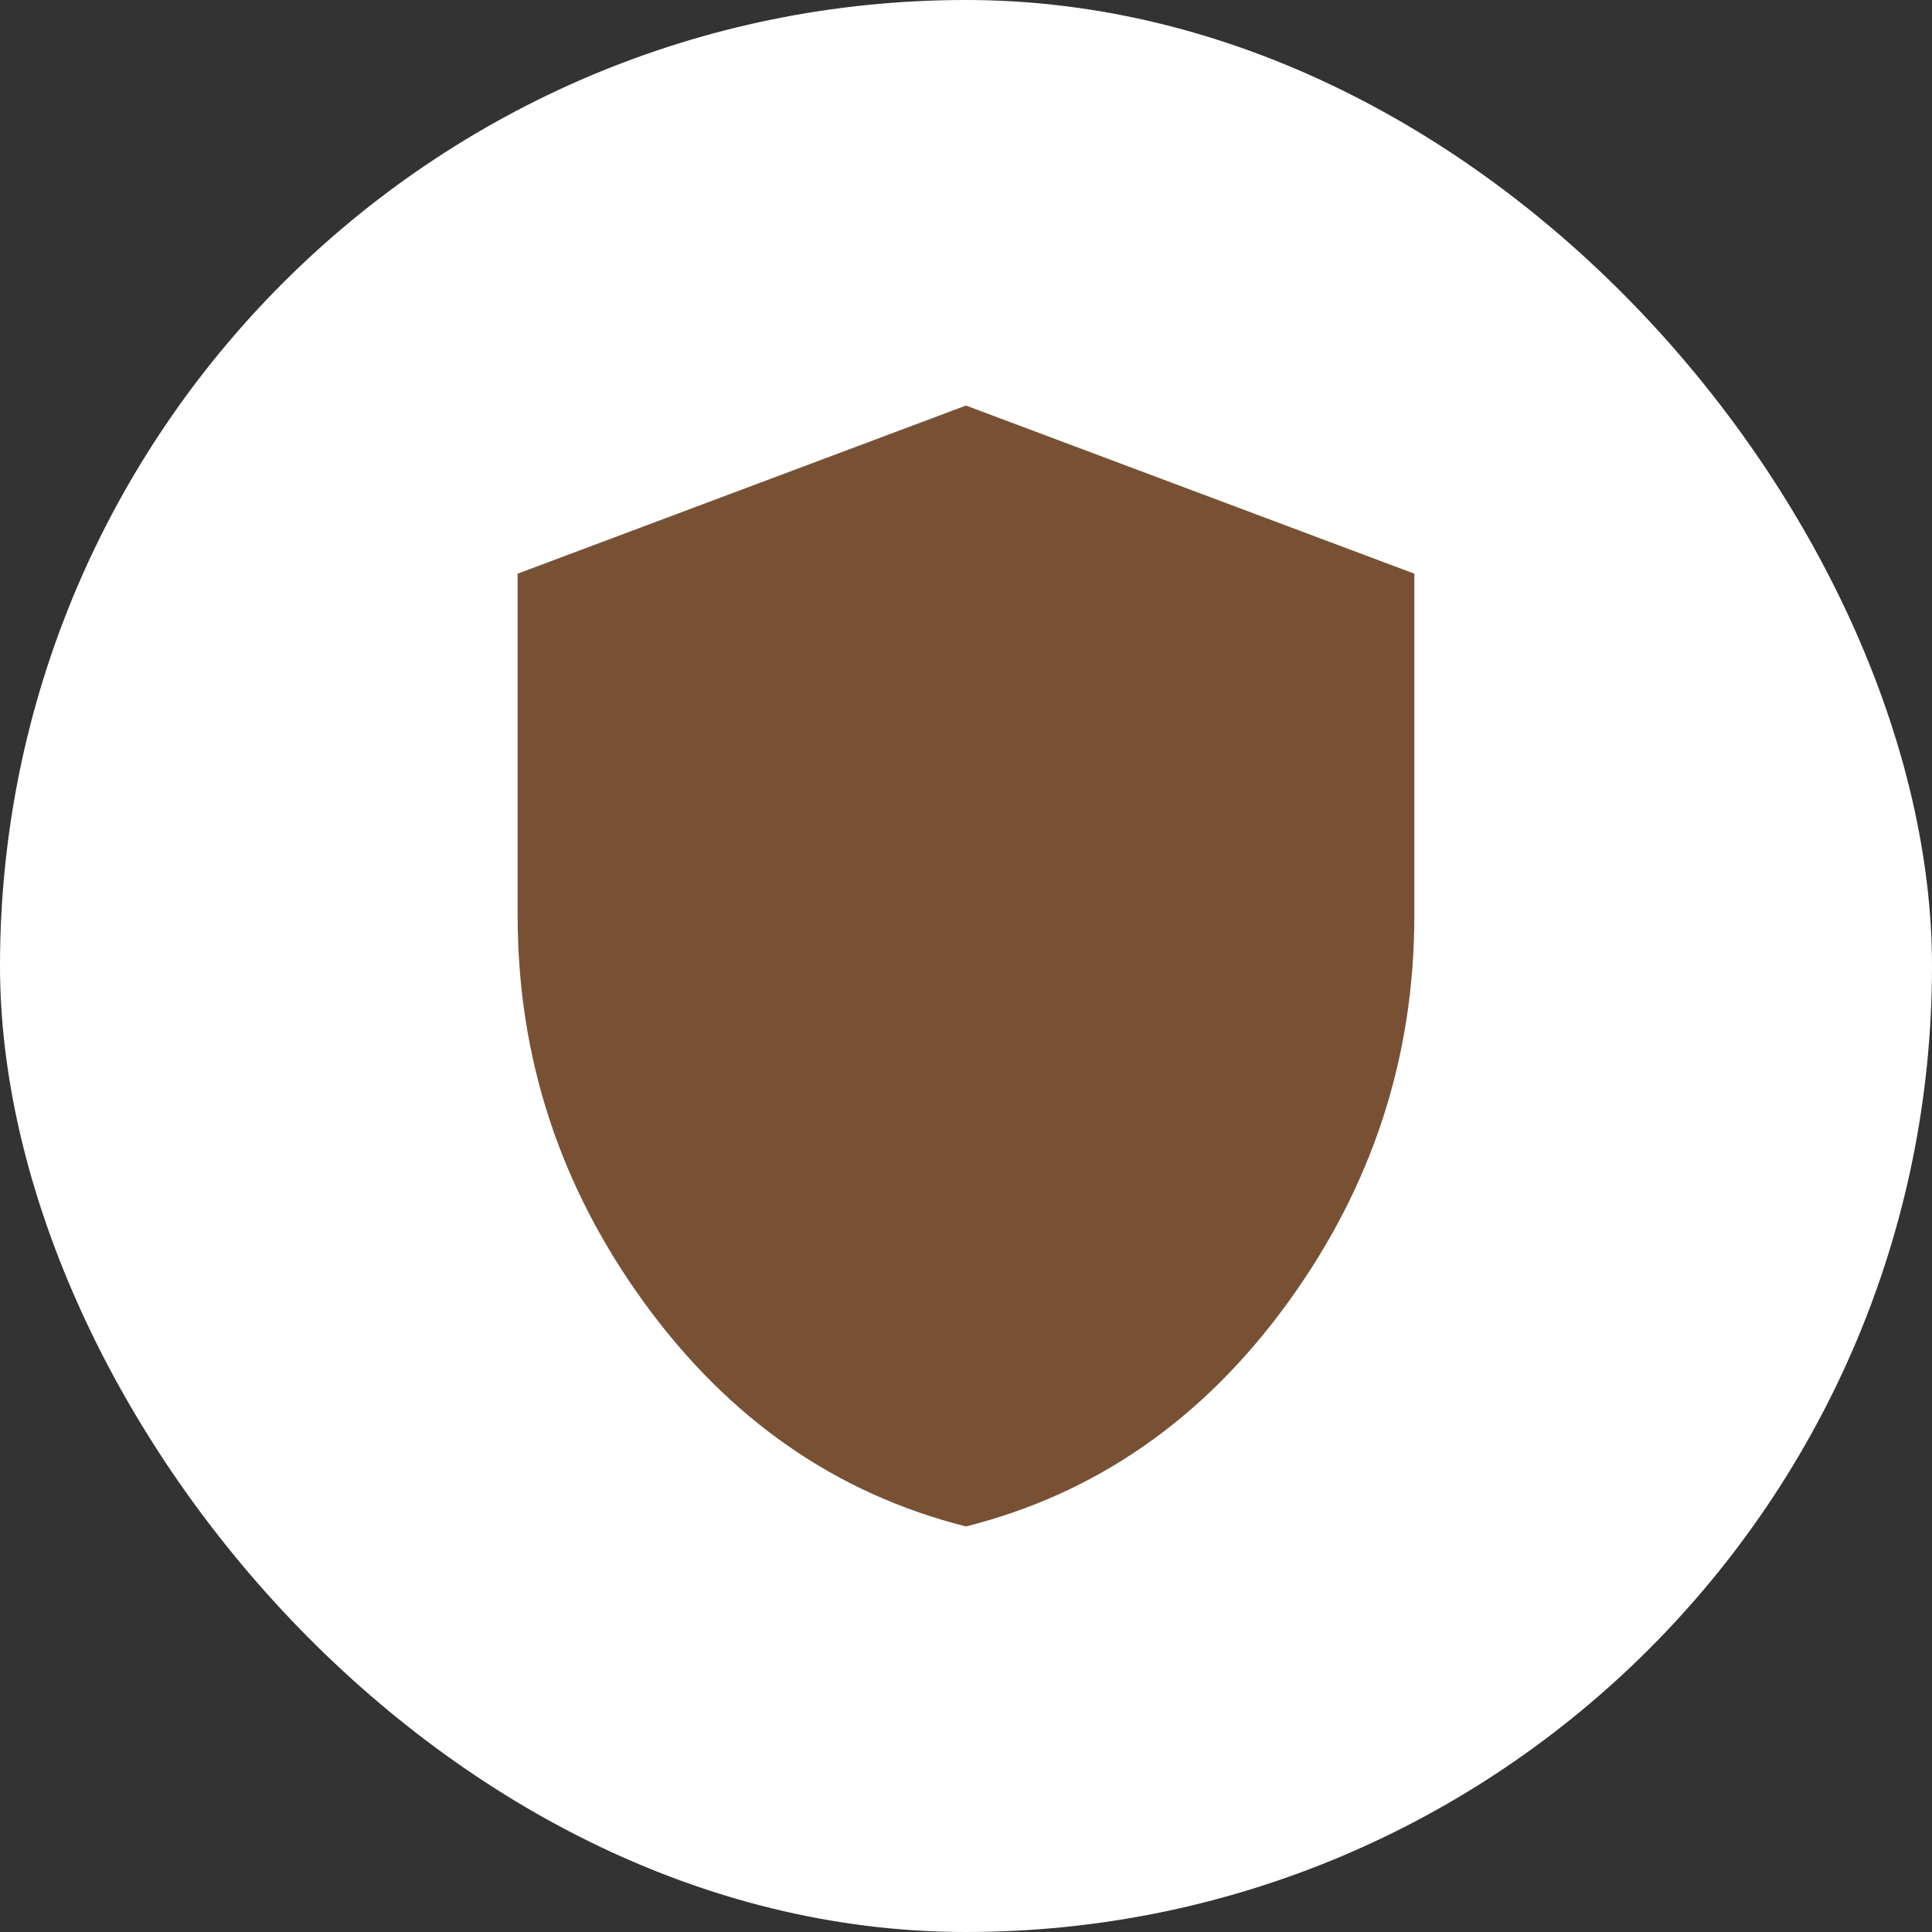
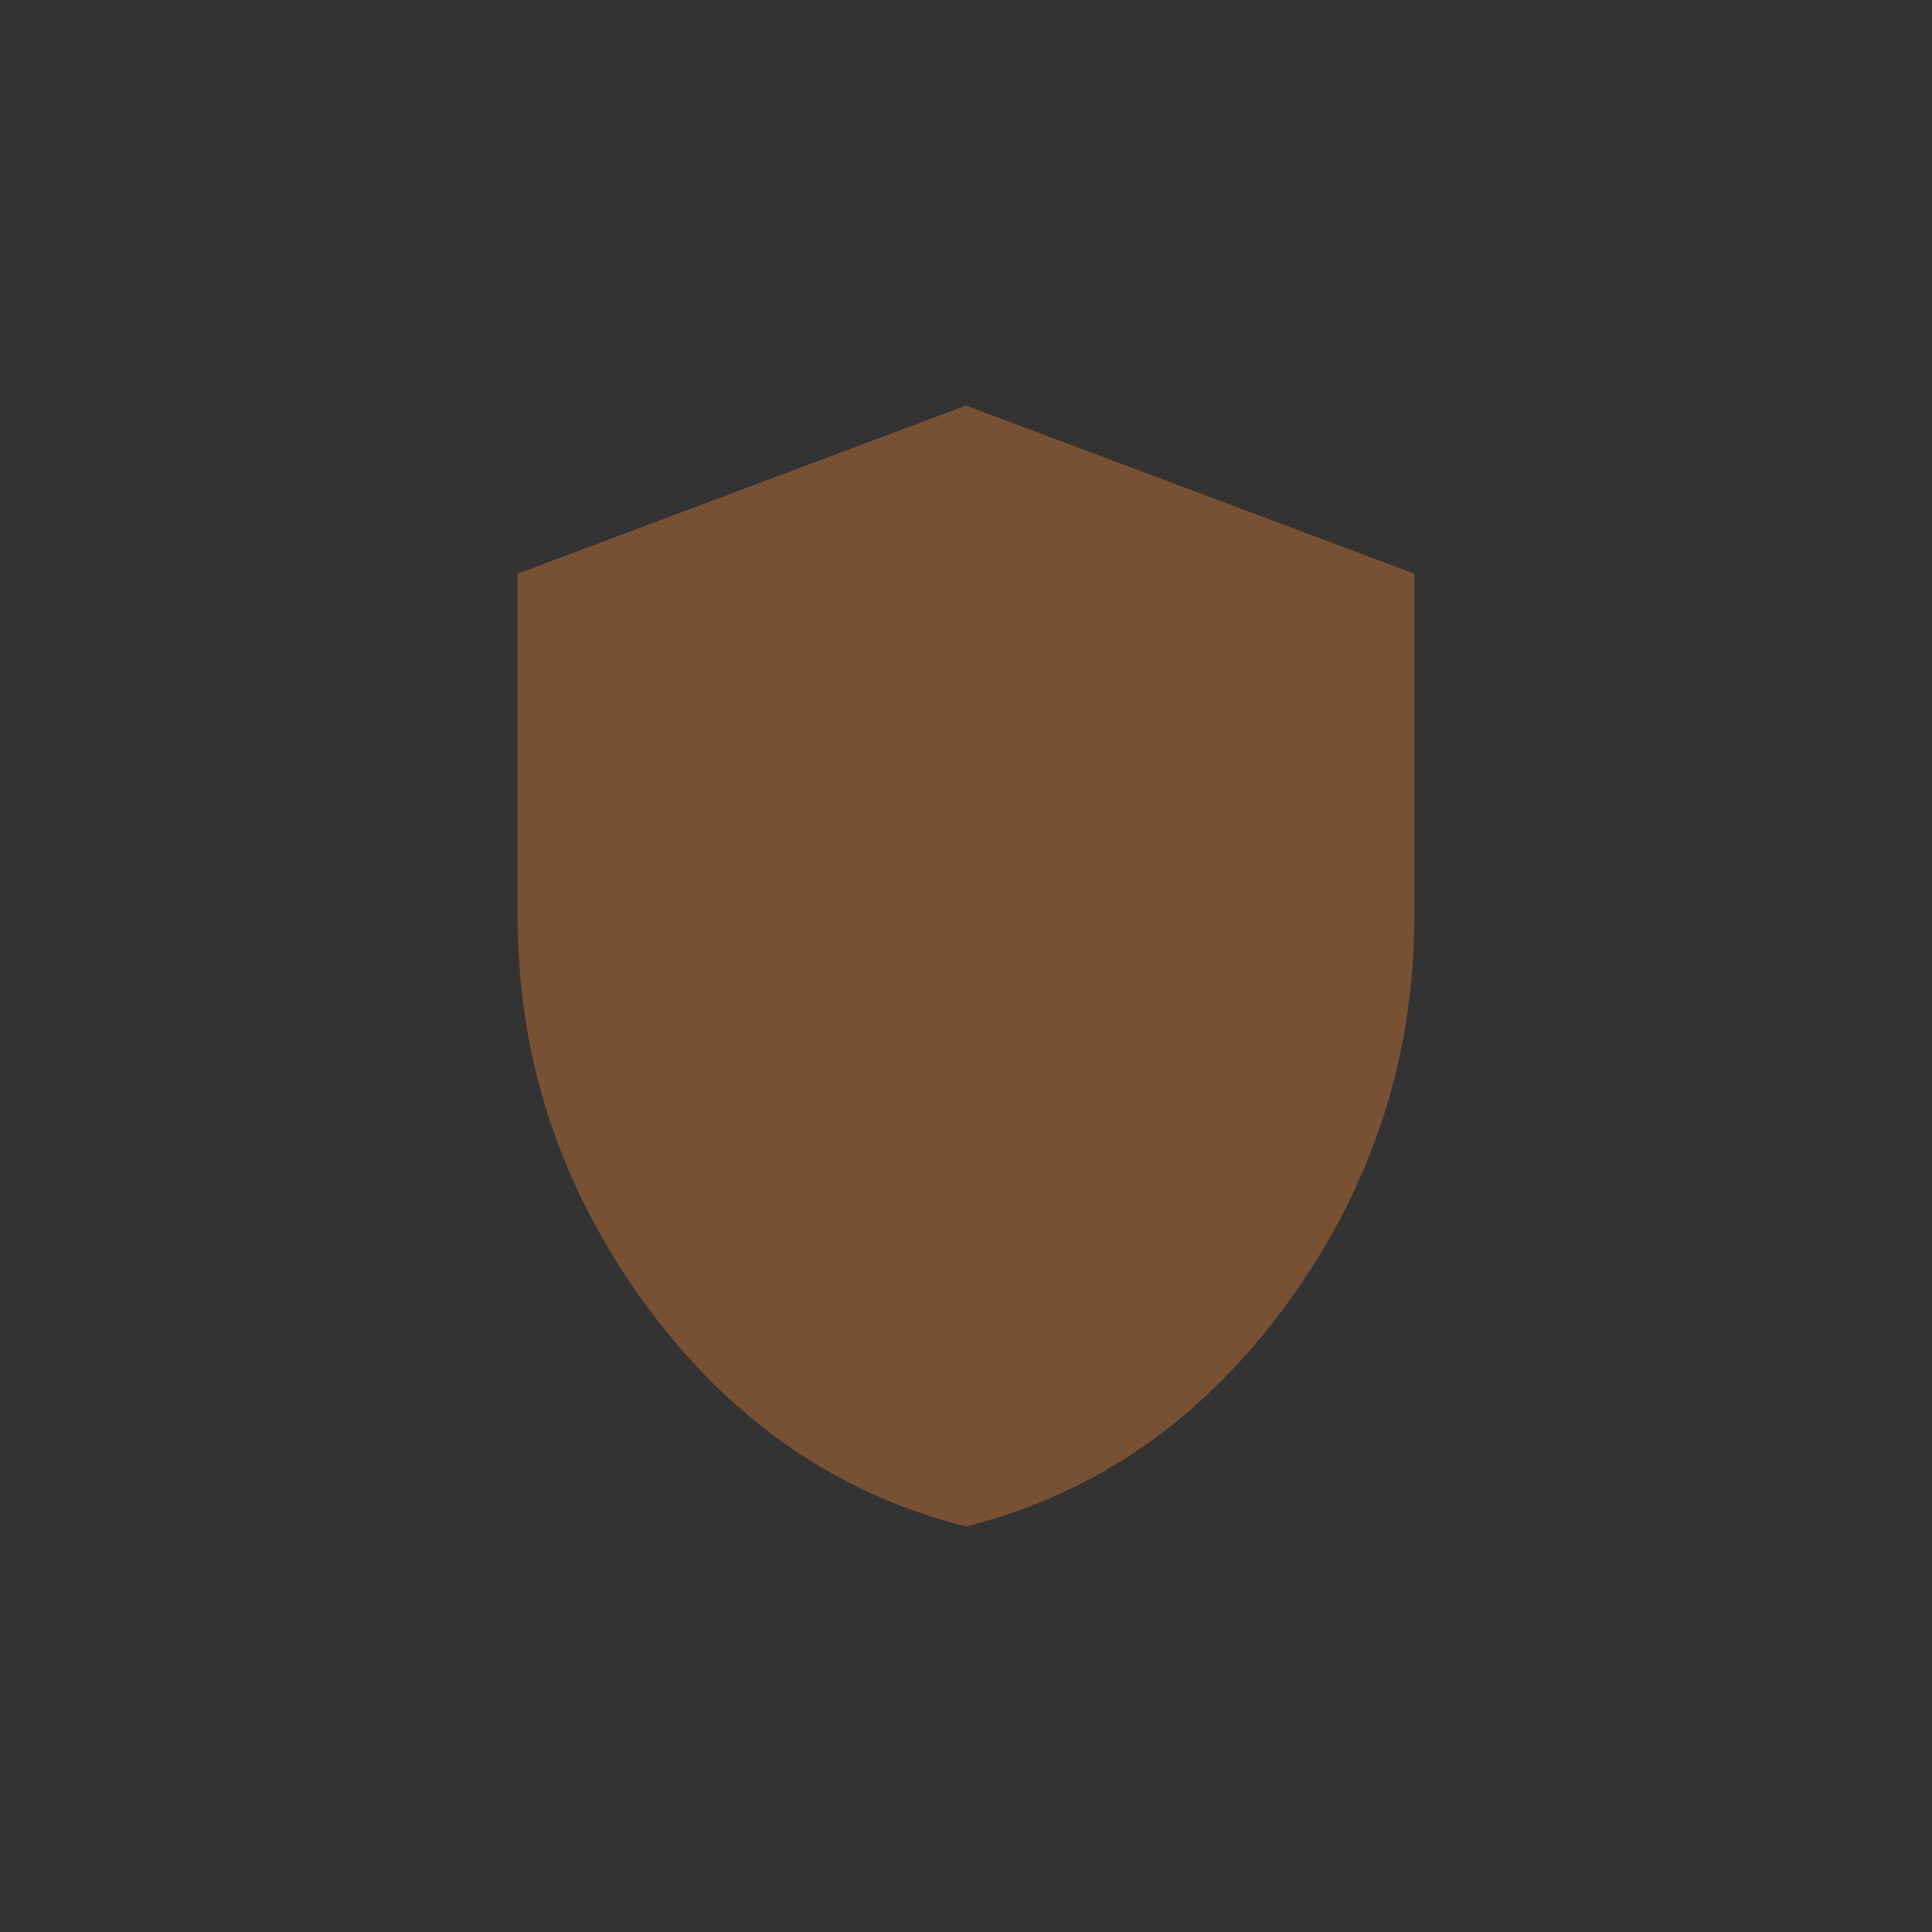
<svg xmlns="http://www.w3.org/2000/svg" fill="none" height="100%" overflow="visible" preserveAspectRatio="none" style="display: block;" viewBox="0 0 79 79" width="100%">
  <rect x="0" y="0" width="79" height="79" fill="#333333" stroke="none" />
  <g id="Frame 2072754231">
-     <rect fill="white" height="79" rx="39.5" width="79" />
    <g id="material-symbols:shield">
      <path d="M39.499 62.417C34.19 61.08 29.807 58.033 26.35 53.278C22.892 48.522 21.165 43.242 21.166 37.438V23.458L39.499 16.583L57.833 23.458V37.438C57.833 43.243 56.105 48.524 52.649 53.28C49.193 58.036 44.81 61.081 39.499 62.417Z" fill="#785135" id="Vector" />
    </g>
  </g>
</svg>